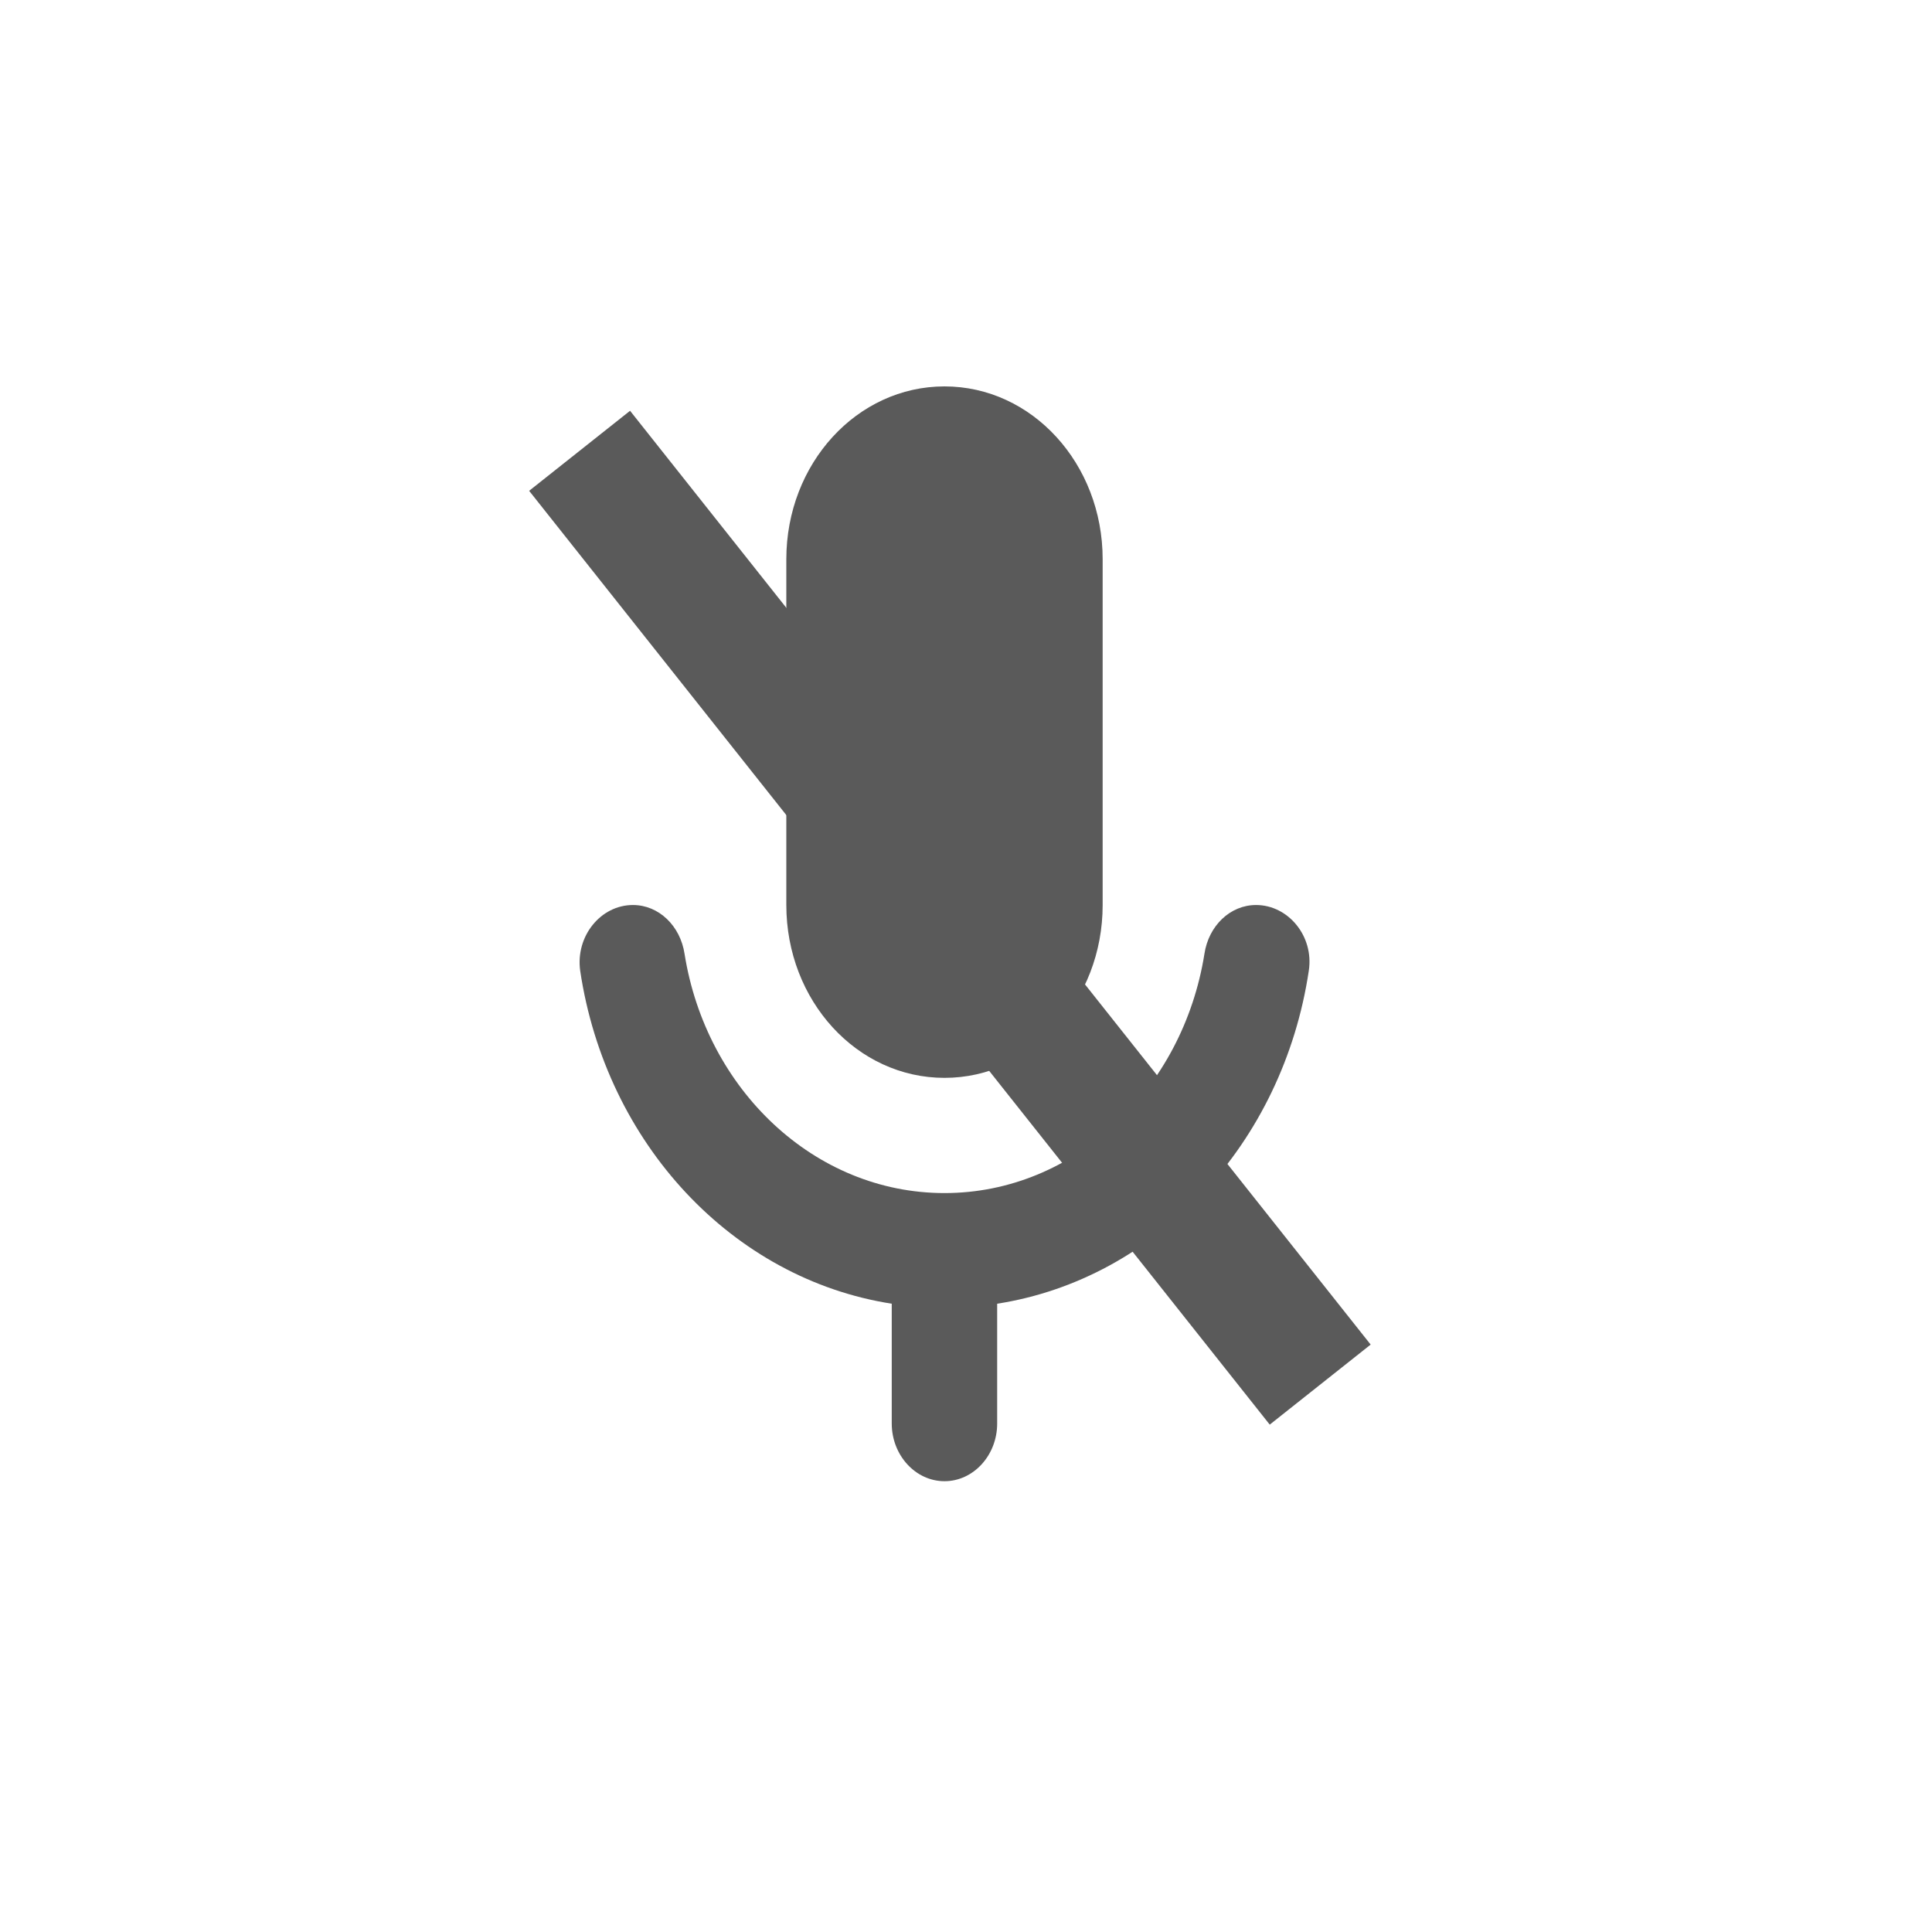
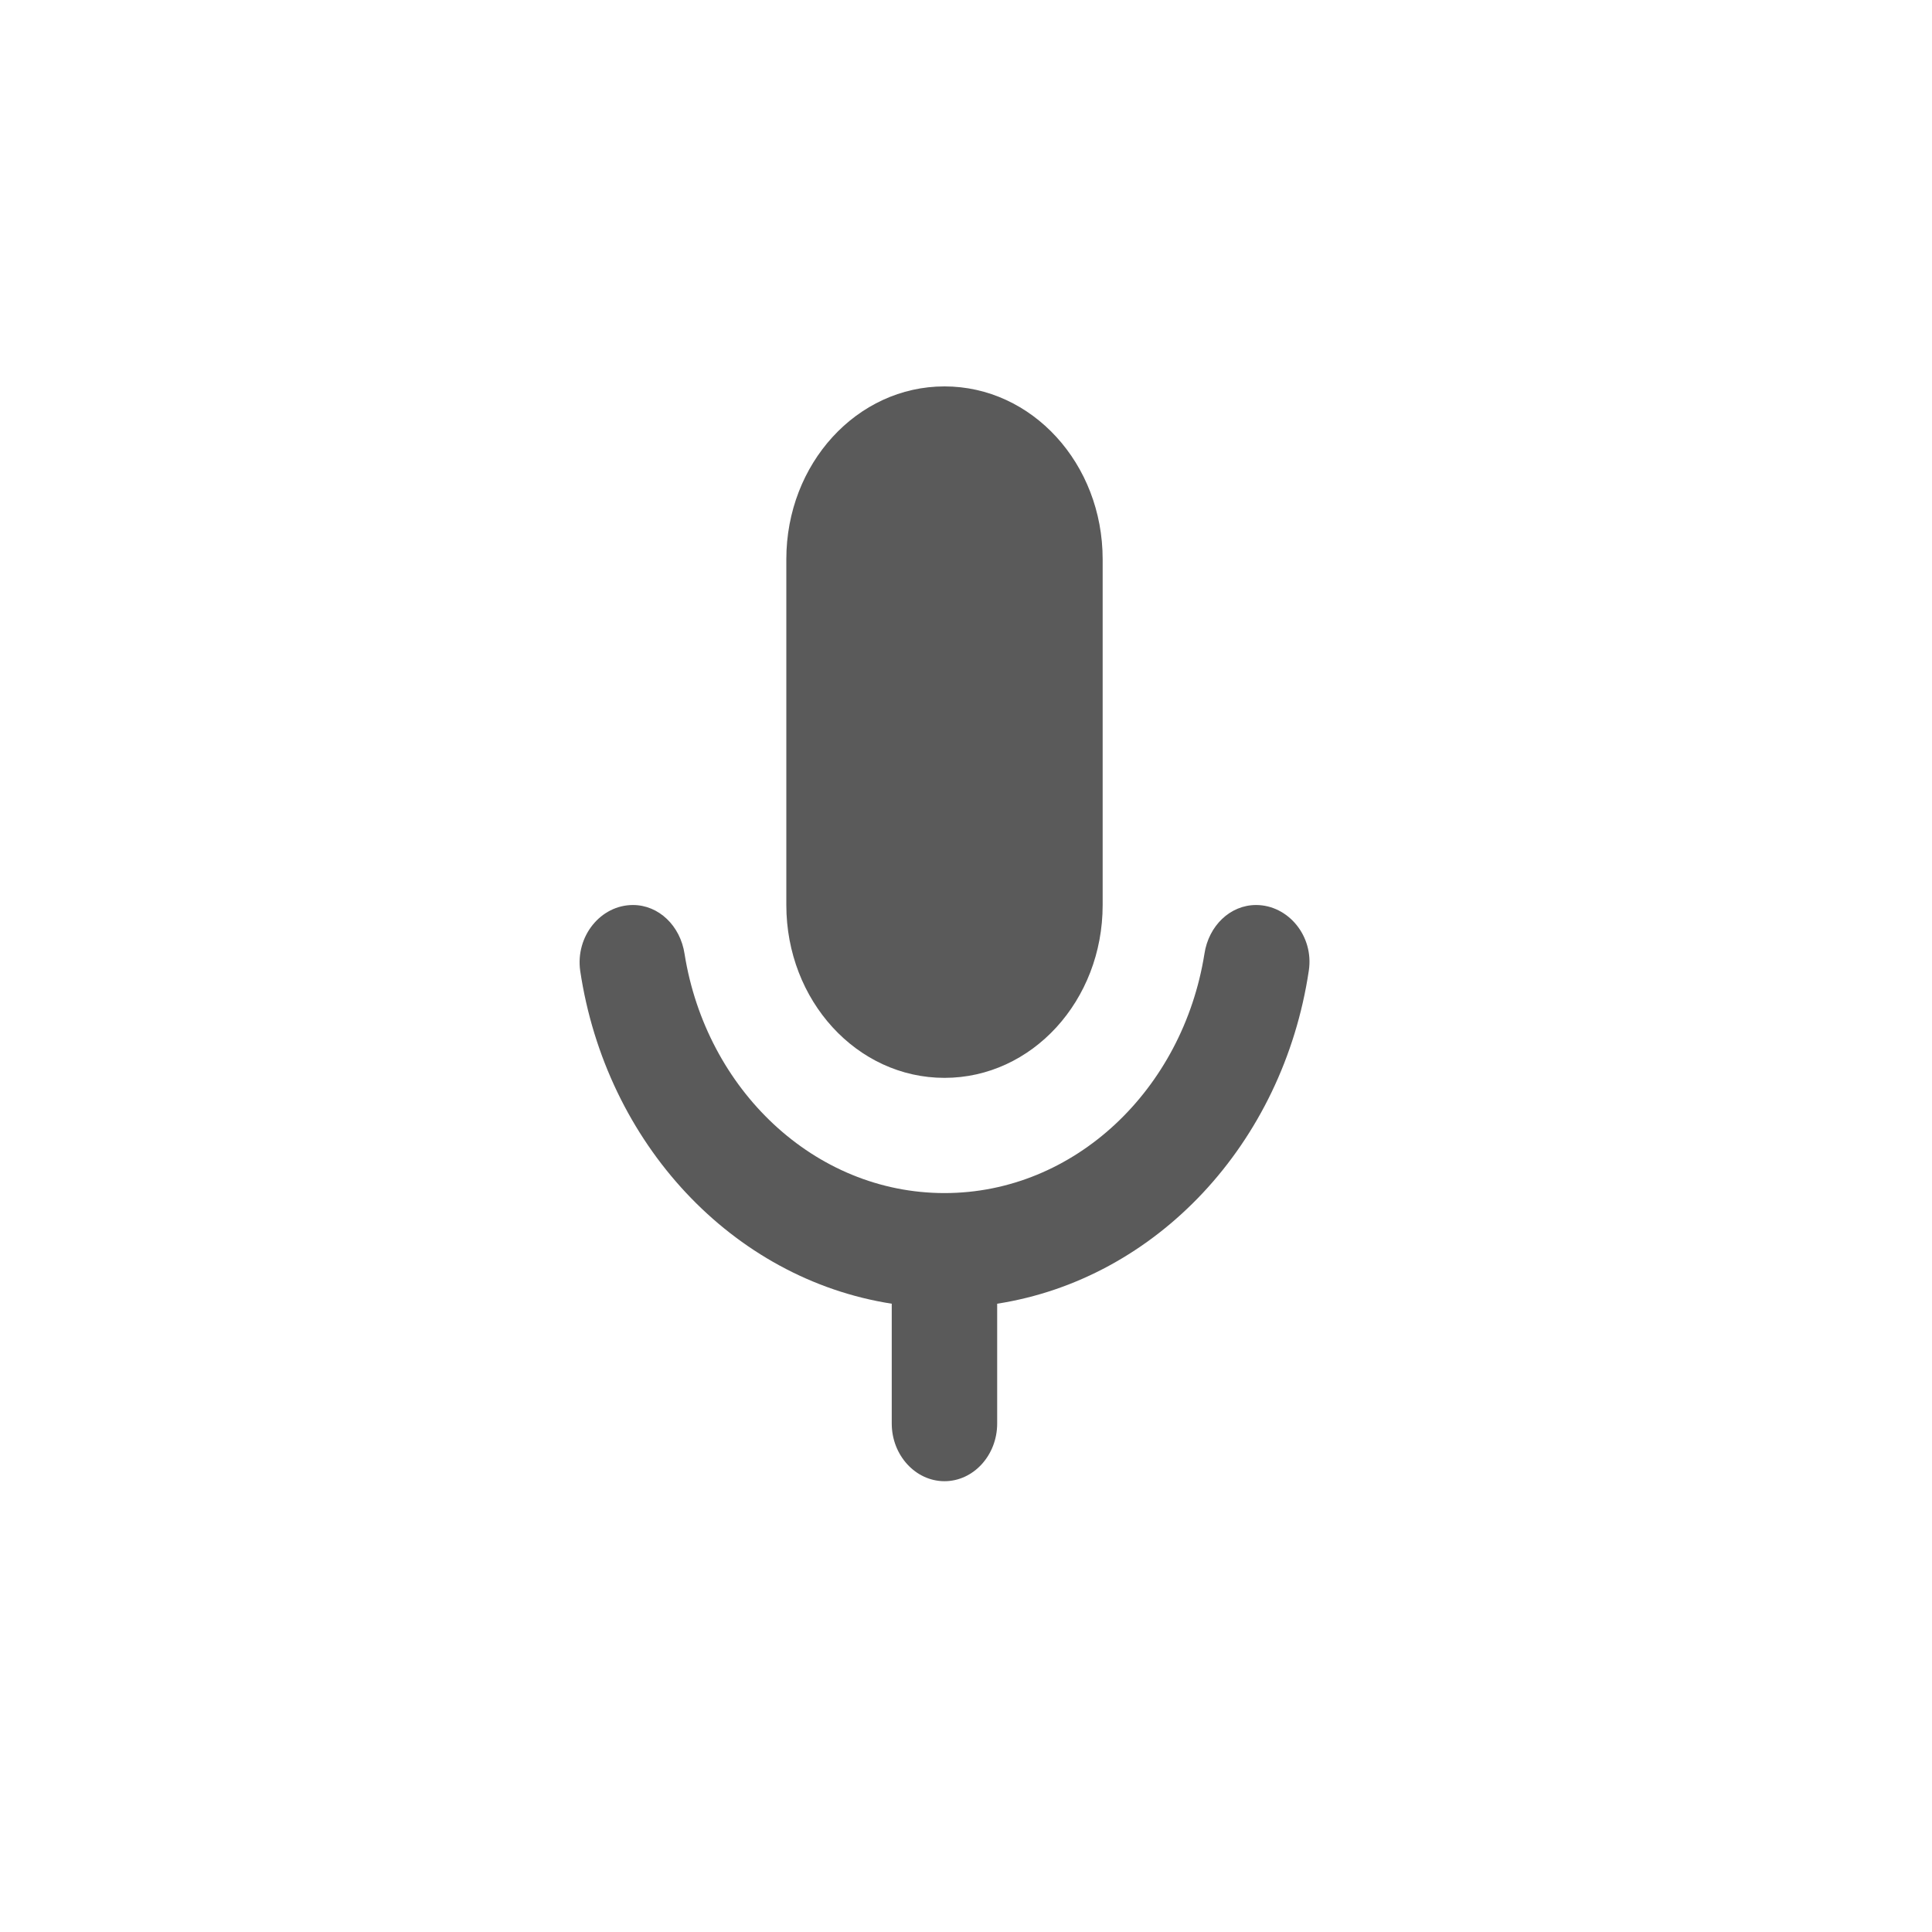
<svg xmlns="http://www.w3.org/2000/svg" width="30px" height="30px" viewBox="0 0 30 30" version="1.1">
  <title>ICON / MIC MUTED</title>
  <g id="ICON-/-MIC-MUTED" stroke="none" stroke-width="1" fill="none" fill-rule="evenodd">
    <g id="mic" transform="translate(9, 6)" fill="#5A5A5A" fill-rule="nonzero">
      <path d="M5.666,10.737 C4.307,10.737 3.21,9.538 3.21,8.053 L3.21,2.684 C3.21,1.199 4.307,0 5.666,0 C7.025,0 8.122,1.199 8.122,2.684 L8.122,8.053 C8.122,9.538 7.025,10.737 5.666,10.737 Z M10.504,8.053 C11.003,8.053 11.405,8.536 11.323,9.073 C10.922,11.757 8.957,13.859 6.484,14.244 L6.484,16.105 C6.484,16.597 6.116,17 5.666,17 C5.216,17 4.847,16.597 4.847,16.105 L4.847,14.244 C2.375,13.859 0.41,11.757 0.009,9.073 C-0.065,8.536 0.328,8.053 0.828,8.053 C1.229,8.053 1.564,8.375 1.63,8.813 C1.965,10.916 3.644,12.526 5.666,12.526 C7.688,12.526 9.366,10.916 9.702,8.813 C9.767,8.375 10.103,8.053 10.504,8.053 Z" id="Shape" />
    </g>
-     <line x1="9" y1="7" x2="20.5" y2="21.5" id="Line-6" stroke="#5A5A5A" stroke-width="2" stroke-linejoin="round" />
  </g>
</svg>